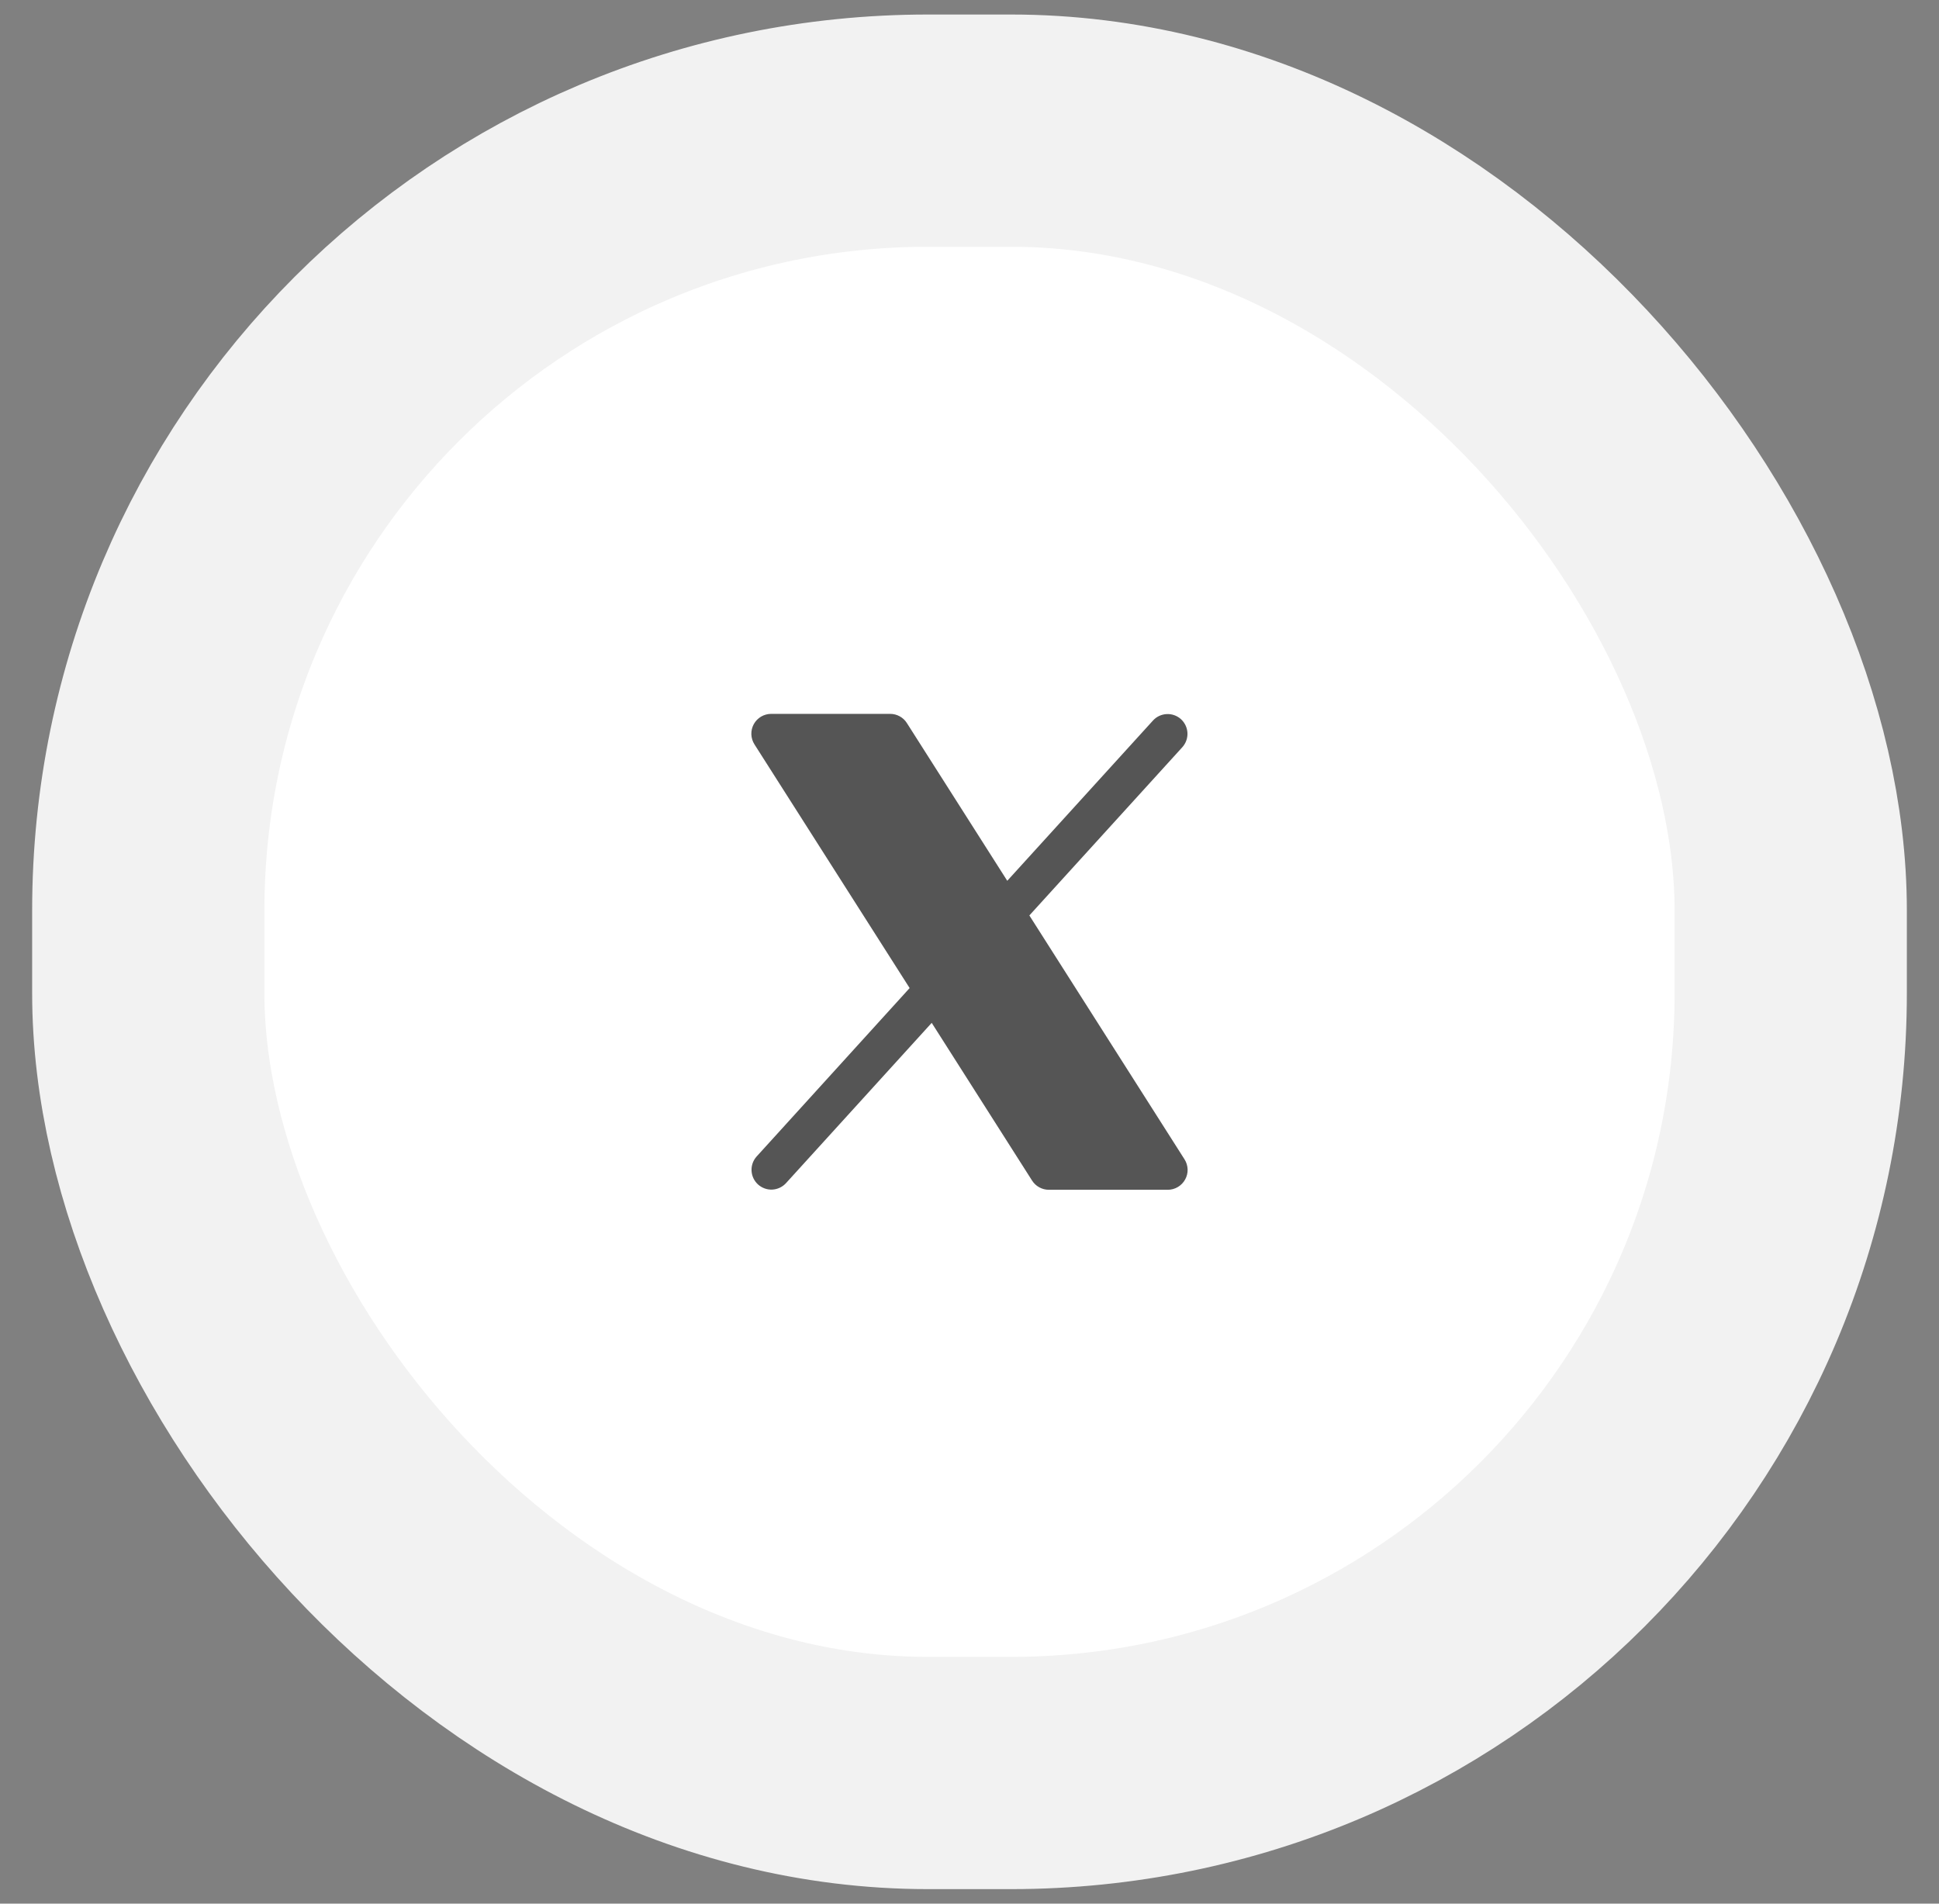
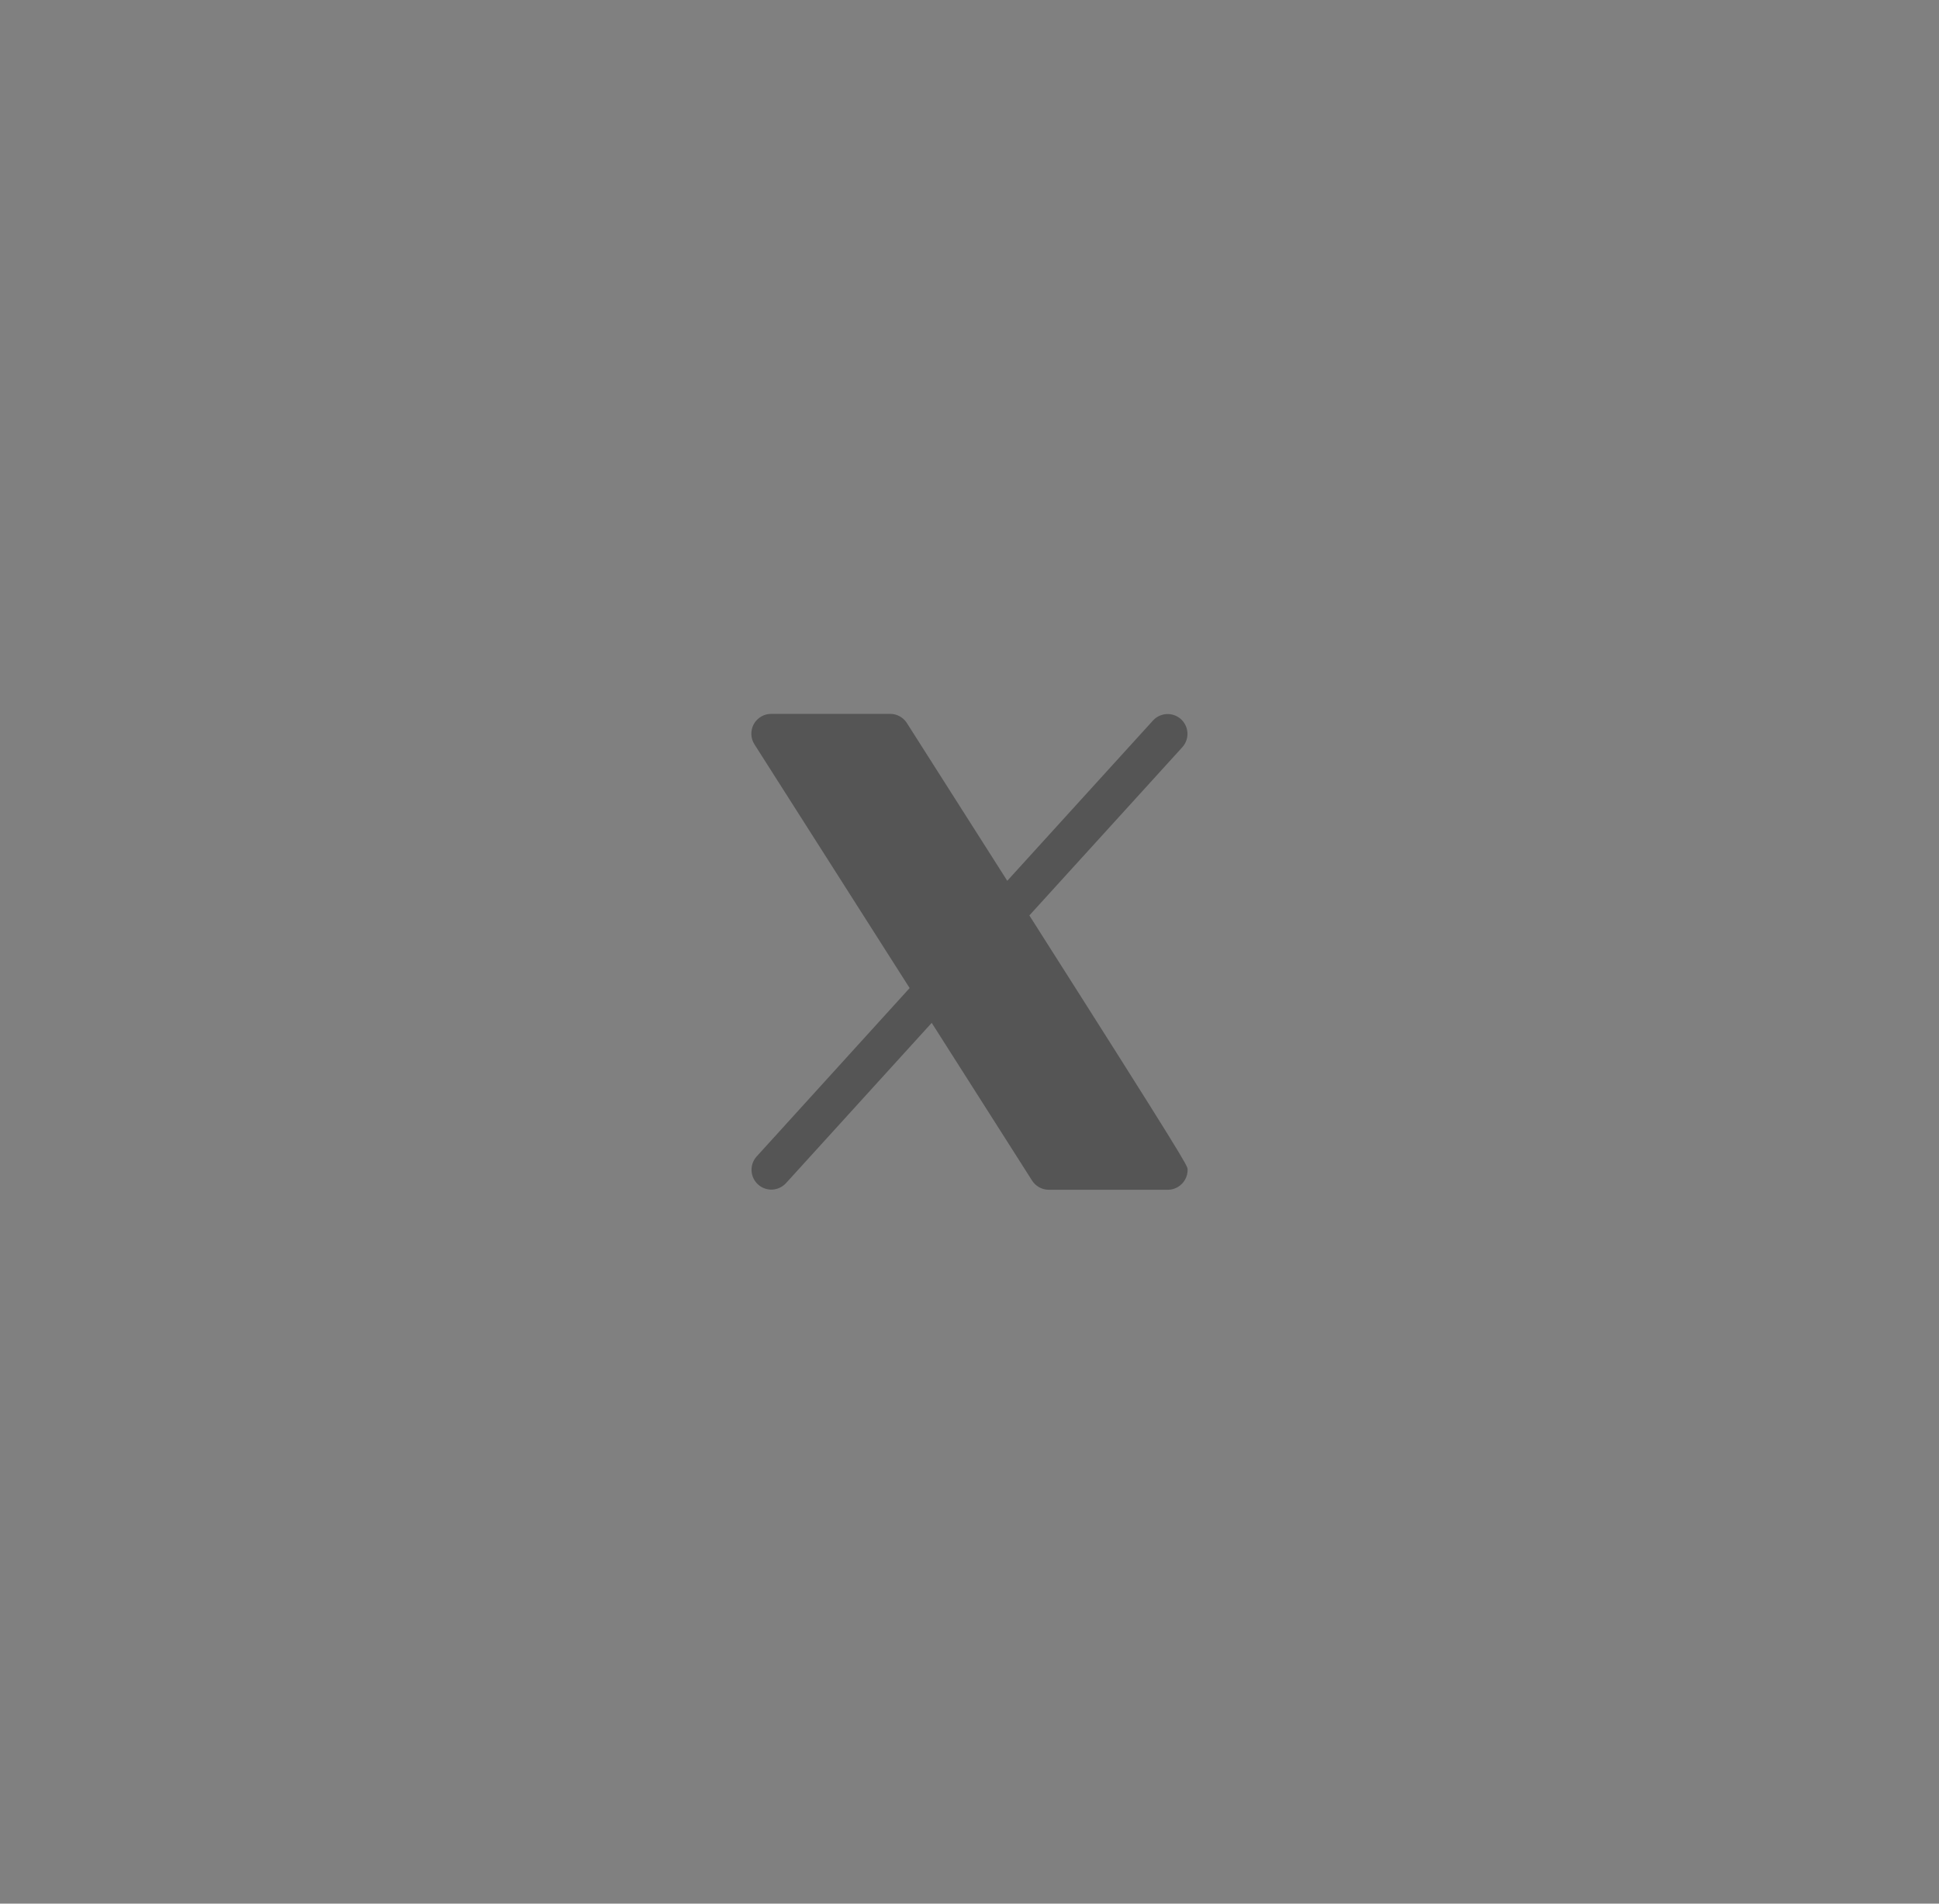
<svg xmlns="http://www.w3.org/2000/svg" width="55" height="54" viewBox="0 0 55 54" fill="none">
  <rect x="0" y="0" width="55" height="54" fill="#808080" stroke="none" />
-   <rect x="4.206" y="3.706" width="46.588" height="46.588" rx="22.118" fill="white" />
-   <rect x="4.206" y="3.706" width="46.588" height="46.588" rx="22.118" stroke="#F2F2F2" stroke-width="6.588" />
-   <path d="M33.617 33.458C33.569 33.546 33.497 33.62 33.411 33.671C33.324 33.723 33.225 33.75 33.125 33.75H29.75C29.655 33.75 29.562 33.726 29.479 33.68C29.396 33.635 29.326 33.569 29.275 33.489L26.428 29.015L22.291 33.566C22.19 33.674 22.051 33.738 21.903 33.745C21.755 33.751 21.611 33.698 21.501 33.599C21.392 33.499 21.326 33.361 21.318 33.213C21.31 33.065 21.36 32.92 21.459 32.809L25.802 28.028L21.4 21.115C21.346 21.03 21.316 20.932 21.312 20.831C21.309 20.73 21.333 20.63 21.381 20.542C21.43 20.453 21.501 20.38 21.588 20.328C21.675 20.277 21.774 20.25 21.875 20.25H25.25C25.345 20.25 25.438 20.274 25.521 20.32C25.604 20.365 25.674 20.431 25.724 20.511L28.571 24.985L32.709 20.434C32.809 20.326 32.949 20.262 33.097 20.256C33.245 20.249 33.389 20.302 33.499 20.401C33.608 20.501 33.674 20.64 33.682 20.787C33.69 20.935 33.639 21.08 33.541 21.191L29.198 25.968L33.599 32.886C33.653 32.971 33.683 33.069 33.687 33.17C33.69 33.27 33.666 33.37 33.617 33.458Z" fill="#555555" />
+   <path d="M33.617 33.458C33.569 33.546 33.497 33.62 33.411 33.671C33.324 33.723 33.225 33.75 33.125 33.75H29.75C29.655 33.75 29.562 33.726 29.479 33.68C29.396 33.635 29.326 33.569 29.275 33.489L26.428 29.015L22.291 33.566C22.19 33.674 22.051 33.738 21.903 33.745C21.755 33.751 21.611 33.698 21.501 33.599C21.392 33.499 21.326 33.361 21.318 33.213C21.31 33.065 21.36 32.92 21.459 32.809L25.802 28.028L21.4 21.115C21.346 21.03 21.316 20.932 21.312 20.831C21.309 20.73 21.333 20.63 21.381 20.542C21.43 20.453 21.501 20.38 21.588 20.328C21.675 20.277 21.774 20.25 21.875 20.25H25.25C25.345 20.25 25.438 20.274 25.521 20.32C25.604 20.365 25.674 20.431 25.724 20.511L28.571 24.985L32.709 20.434C32.809 20.326 32.949 20.262 33.097 20.256C33.245 20.249 33.389 20.302 33.499 20.401C33.608 20.501 33.674 20.64 33.682 20.787C33.69 20.935 33.639 21.08 33.541 21.191L29.198 25.968C33.653 32.971 33.683 33.069 33.687 33.17C33.69 33.27 33.666 33.37 33.617 33.458Z" fill="#555555" />
</svg>